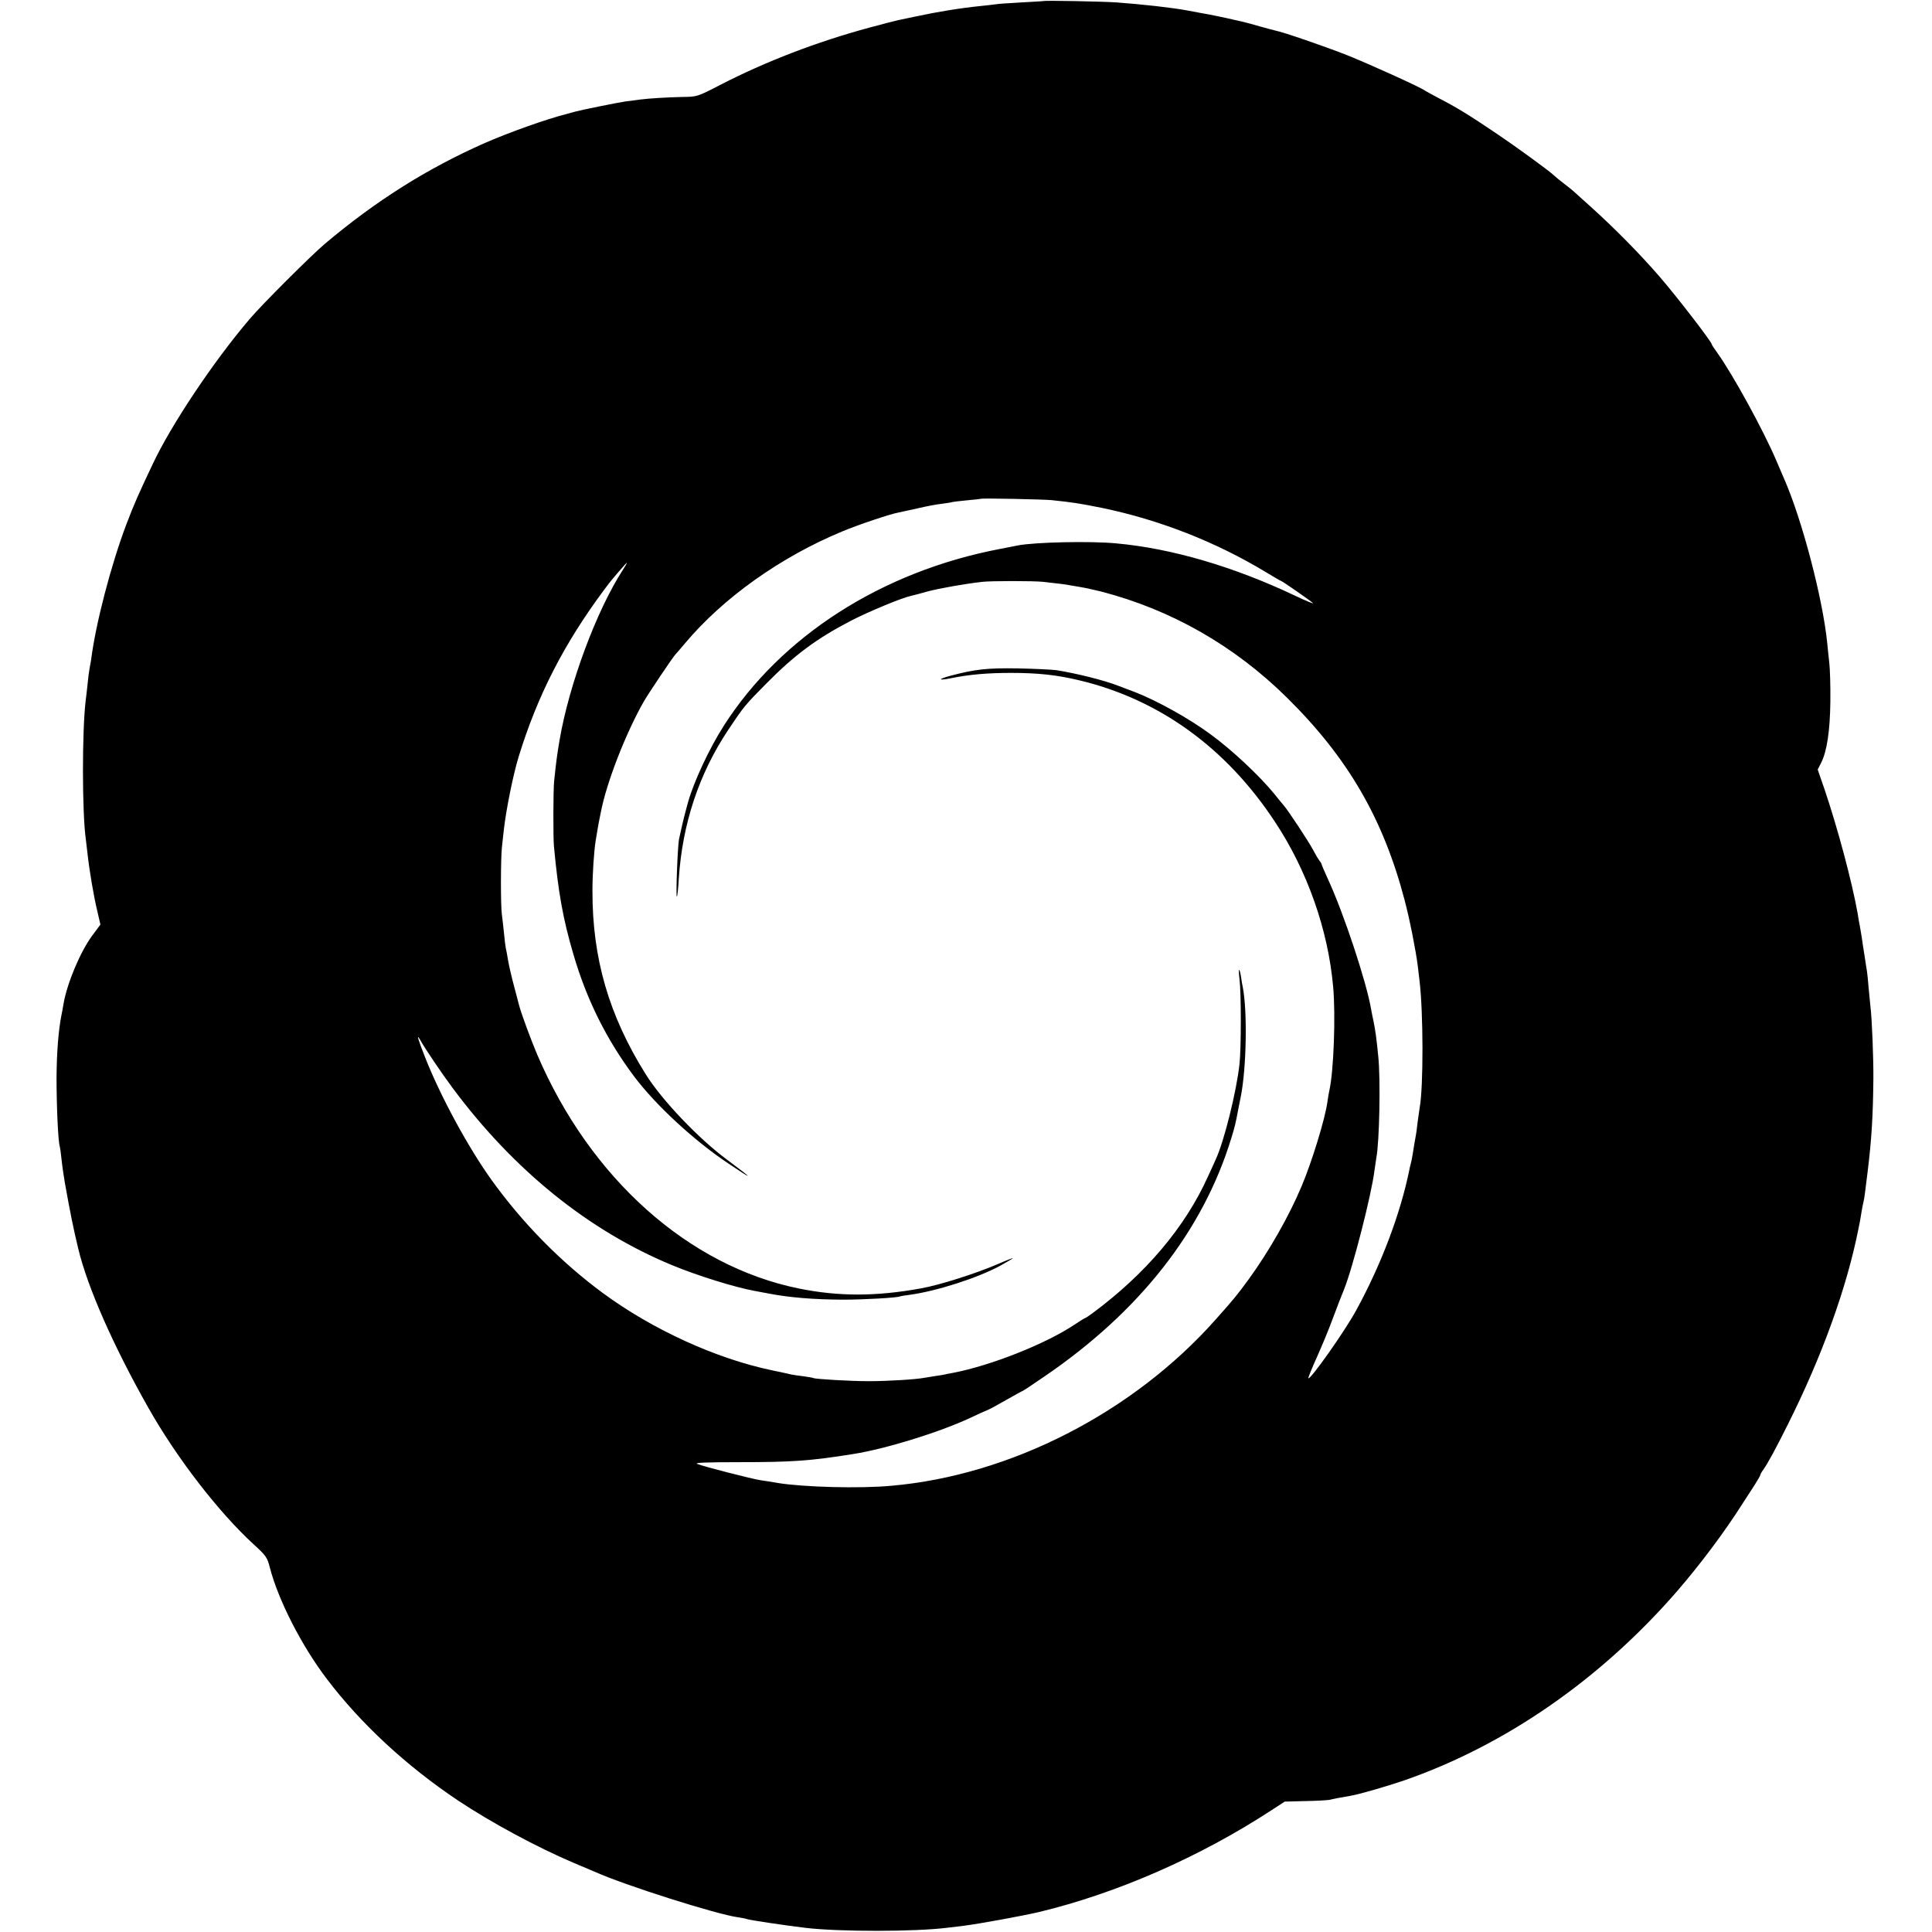
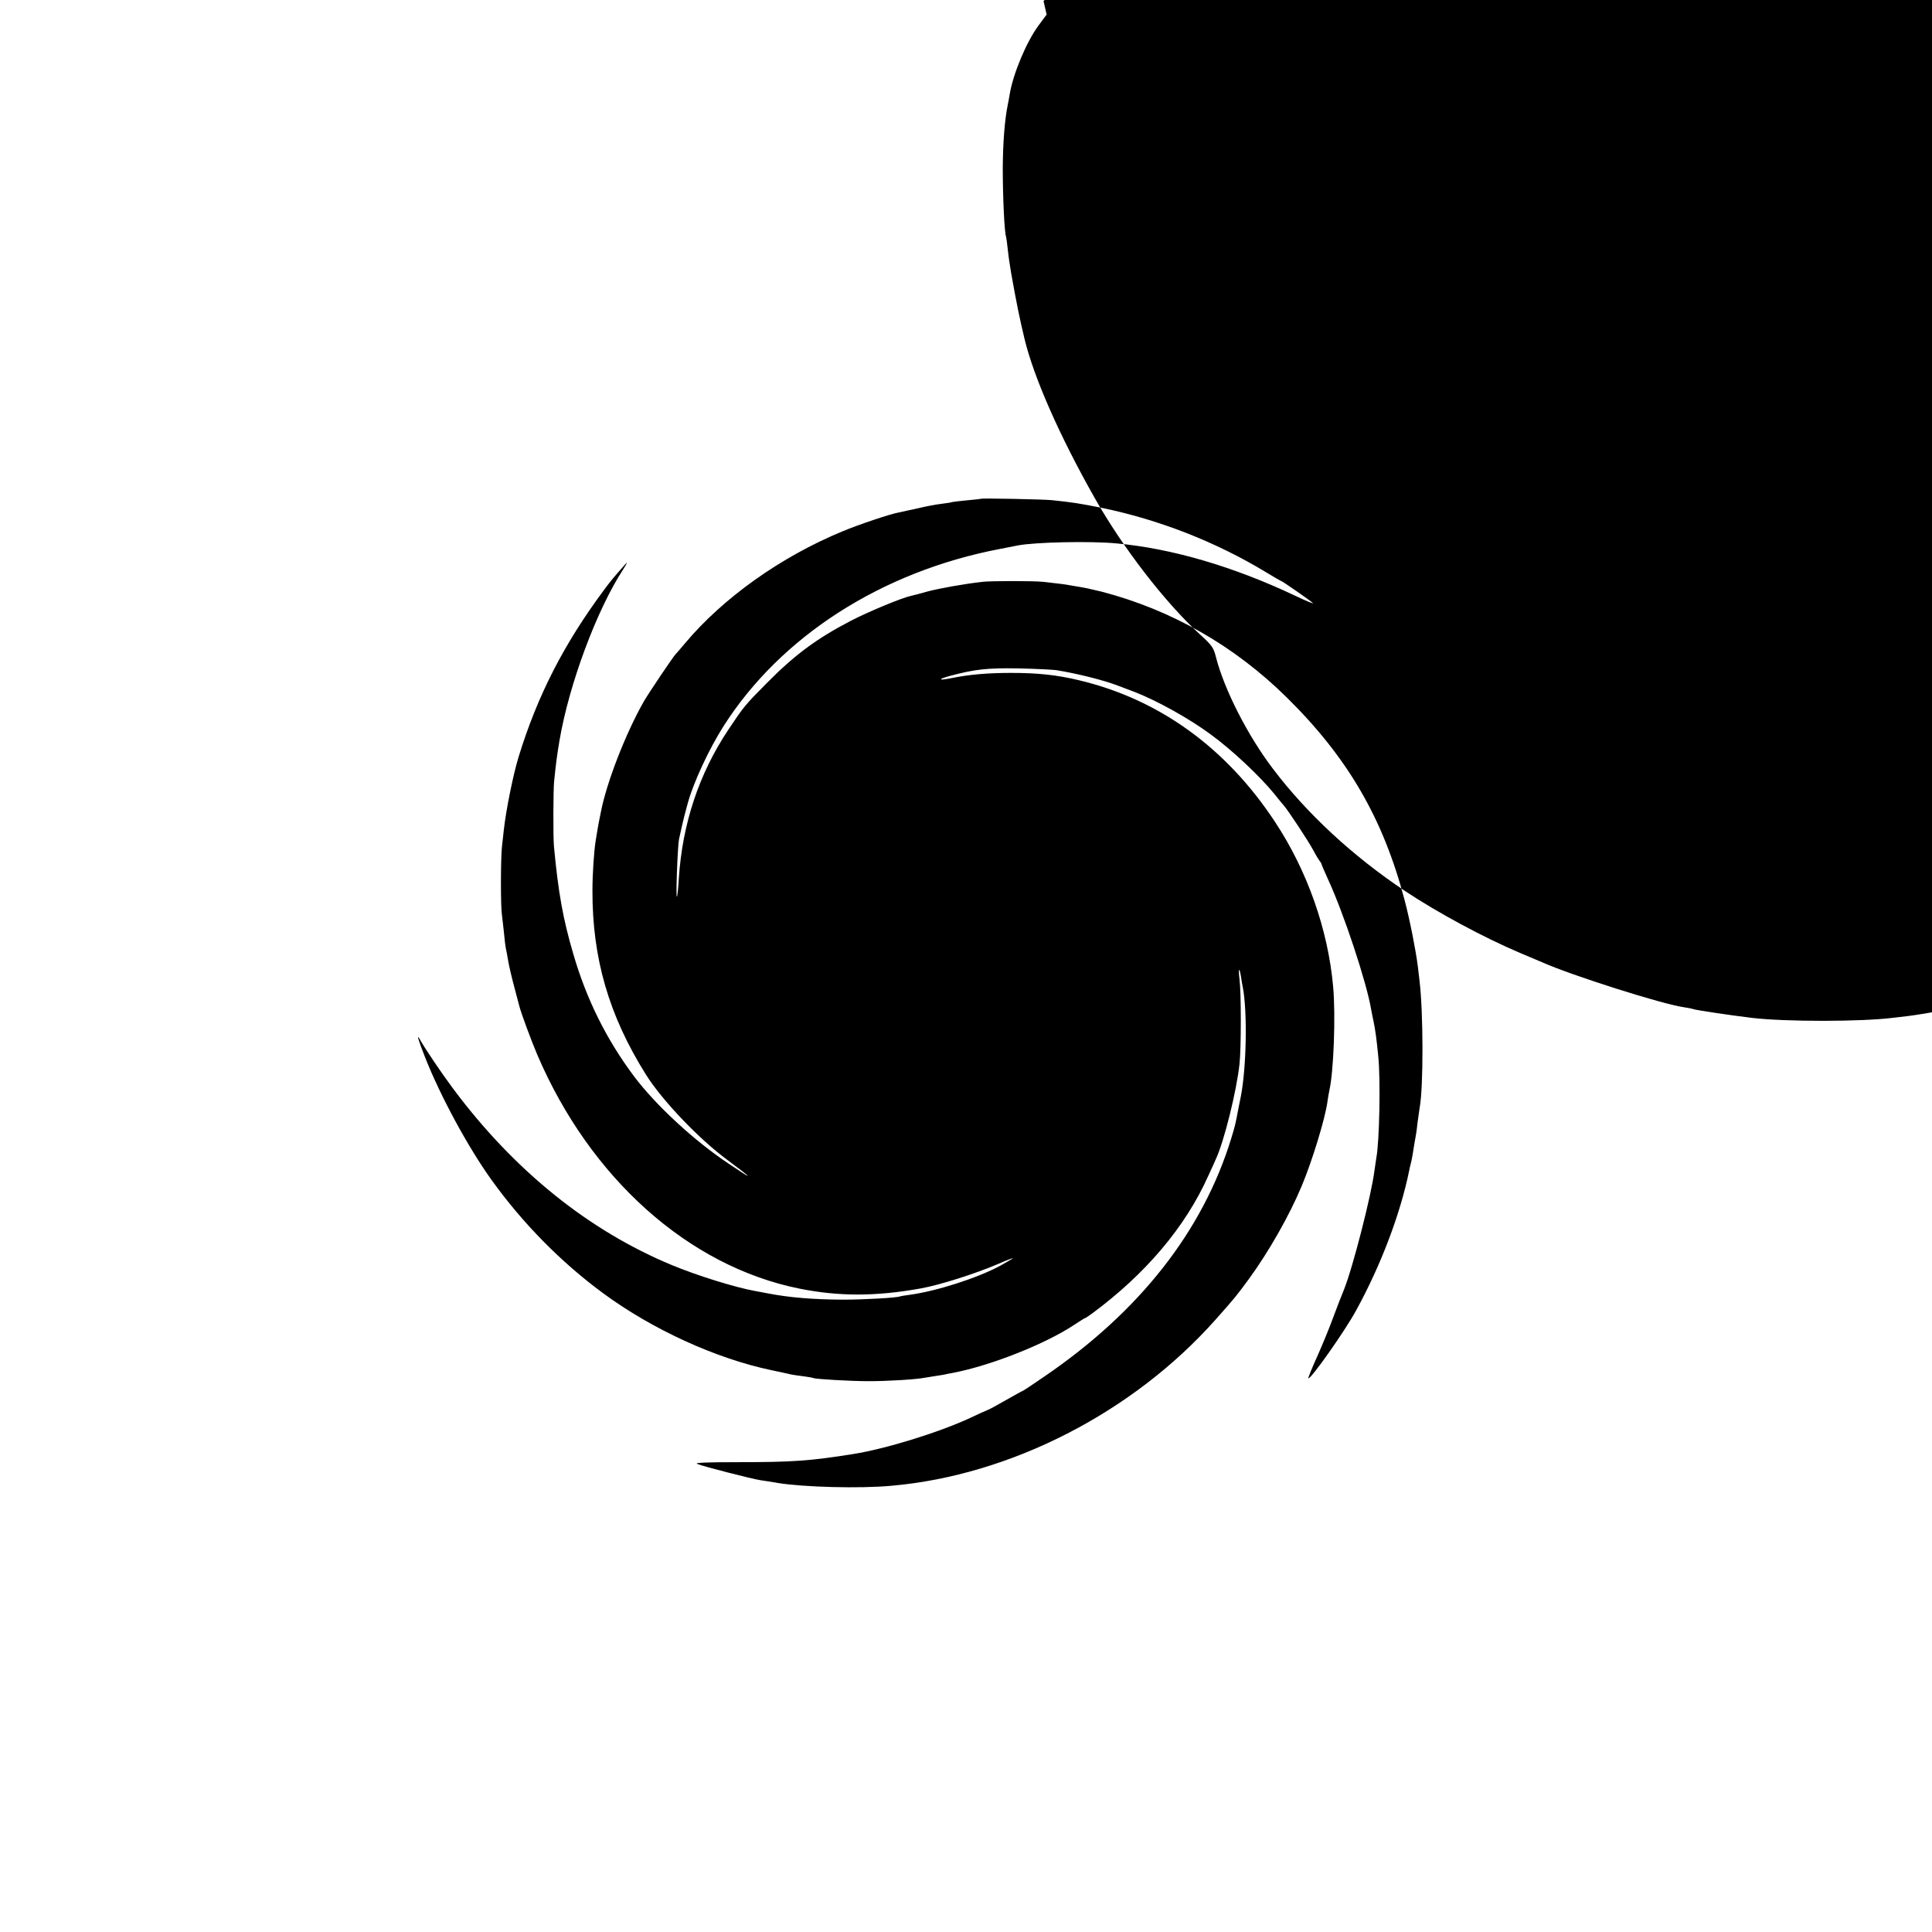
<svg xmlns="http://www.w3.org/2000/svg" version="1.0" width="1114pt" height="1114pt" viewBox="0 0 1114 1114" preserveAspectRatio="xMidYMid meet">
  <g transform="translate(0,1114) scale(0.1,-0.1)" fill="#000000" stroke="none">
-     <path d="M6017 11134 c-1 -1 -59 -4 -128 -8 -69 -4 -136 -8 -150 -11 -13 -2 -49 -6 -79 -9 -127 -13 -249 -33 -385 -62 -38 -8 -81 -17 -95 -20 -14 -3 -90 -22 -170 -44 -299 -81 -594 -194 -858 -330 -131 -68 -134 -68 -215 -69 -90 -2 -192 -8 -247 -15 -19 -2 -57 -8 -84 -11 -43 -6 -264 -51 -291 -59 -5 -2 -23 -6 -40 -11 -126 -32 -339 -108 -485 -172 -329 -146 -623 -331 -917 -579 -77 -65 -365 -352 -433 -433 -206 -241 -453 -610 -559 -836 -83 -175 -109 -234 -153 -350 -89 -236 -177 -574 -203 -782 -2 -12 -6 -34 -9 -50 -3 -15 -8 -55 -11 -88 -4 -33 -8 -76 -11 -95 -21 -174 -21 -646 1 -800 2 -14 6 -52 10 -85 10 -92 35 -241 56 -328 l18 -78 -46 -62 c-70 -94 -147 -278 -167 -397 -3 -19 -8 -46 -11 -60 -18 -89 -28 -218 -29 -365 0 -161 9 -369 19 -397 2 -7 6 -37 9 -66 5 -47 13 -101 20 -142 32 -179 49 -262 77 -379 53 -222 202 -561 406 -921 163 -288 405 -601 606 -785 70 -64 78 -75 92 -130 48 -188 183 -453 329 -645 196 -259 461 -504 759 -703 191 -127 455 -269 662 -357 55 -23 114 -48 130 -55 170 -76 696 -243 820 -260 22 -3 46 -8 54 -11 19 -6 204 -34 336 -50 192 -23 634 -23 820 1 22 3 60 7 85 10 95 12 341 57 440 80 450 108 929 318 1341 587 l77 50 118 3 c66 1 128 5 139 7 19 5 66 14 125 24 52 9 213 56 309 89 583 203 1132 584 1571 1090 130 150 272 339 373 498 20 31 53 81 72 111 19 30 35 57 35 61 0 4 8 19 19 33 26 38 72 122 140 259 197 393 340 789 407 1128 2 11 6 31 9 45 2 14 7 41 10 60 3 19 8 42 10 50 4 16 8 41 24 175 23 186 31 325 33 535 1 113 -8 349 -17 417 -2 16 -6 62 -10 103 -3 41 -8 86 -10 100 -2 14 -9 54 -14 90 -6 36 -13 83 -16 105 -4 22 -8 51 -11 65 -3 14 -9 48 -13 75 -32 179 -113 484 -190 712 l-40 116 19 37 c34 66 52 185 54 355 1 88 -2 188 -6 221 -4 34 -9 86 -12 116 -26 258 -146 716 -251 953 -7 17 -28 64 -45 105 -74 172 -245 485 -336 613 -19 26 -34 49 -34 52 0 14 -206 281 -300 389 -113 131 -262 282 -400 406 -52 47 -97 87 -100 90 -3 3 -25 21 -50 40 -25 19 -52 41 -60 49 -24 24 -228 172 -325 237 -164 111 -238 156 -339 208 -38 20 -74 40 -80 44 -25 19 -321 153 -451 205 -133 52 -368 133 -412 141 -11 3 -51 13 -89 24 -38 11 -85 24 -104 28 -19 4 -37 8 -40 9 -50 12 -152 33 -195 40 -16 3 -52 10 -80 15 -87 16 -255 35 -405 46 -84 6 -418 12 -423 8z m48 -2878 c115 -12 158 -18 291 -45 328 -68 654 -195 943 -370 46 -28 86 -51 88 -51 6 0 167 -112 183 -127 8 -7 -37 11 -100 41 -356 169 -714 274 -1035 303 -149 14 -467 7 -566 -12 -13 -3 -59 -12 -102 -20 -683 -130 -1265 -504 -1595 -1022 -82 -129 -170 -317 -204 -436 -6 -23 -13 -46 -14 -52 -9 -30 -33 -135 -39 -165 -8 -45 -19 -337 -12 -330 3 3 8 49 11 104 21 317 116 604 286 859 88 132 96 142 220 267 162 164 289 258 485 360 102 53 295 133 347 144 13 3 57 14 98 26 69 18 209 43 313 55 52 6 297 6 352 0 91 -10 131 -15 150 -19 11 -2 40 -7 65 -11 25 -4 79 -16 120 -26 404 -105 767 -312 1070 -611 352 -347 556 -699 679 -1168 30 -113 65 -292 76 -380 3 -25 7 -63 10 -85 22 -180 23 -613 1 -731 -2 -11 -7 -48 -12 -84 -4 -36 -8 -67 -9 -70 -2 -8 -16 -92 -21 -125 -3 -16 -7 -38 -10 -47 -3 -9 -6 -25 -8 -35 -51 -251 -162 -545 -306 -808 -65 -120 -265 -403 -276 -392 -2 2 20 57 50 123 29 65 70 164 90 219 38 102 45 118 65 168 52 129 159 549 176 686 4 30 9 63 11 75 18 92 25 455 11 586 -10 103 -17 152 -27 200 -5 25 -12 56 -14 70 -26 155 -158 555 -250 753 -19 42 -36 81 -36 85 -1 4 -7 14 -14 22 -6 8 -22 35 -35 60 -28 52 -144 228 -169 256 -9 11 -34 40 -54 66 -84 103 -243 253 -368 344 -123 91 -309 194 -435 243 -33 12 -76 29 -95 36 -84 33 -242 72 -360 91 -25 3 -124 8 -220 10 -177 3 -248 -5 -388 -42 -75 -20 -76 -30 0 -15 106 22 214 31 348 31 156 0 264 -12 390 -42 461 -109 849 -388 1131 -816 187 -282 307 -624 336 -952 15 -166 3 -490 -22 -598 -3 -13 -8 -43 -11 -65 -13 -97 -89 -345 -149 -487 -71 -170 -189 -377 -304 -535 -72 -98 -81 -109 -192 -234 -475 -535 -1182 -898 -1869 -958 -183 -17 -506 -8 -655 16 -33 6 -78 13 -100 16 -47 7 -329 79 -365 94 -18 7 52 10 235 10 312 0 415 7 665 47 188 30 493 124 676 209 44 21 88 41 99 45 11 4 60 31 109 59 49 28 91 51 93 51 2 0 57 36 122 81 551 375 916 840 1080 1374 22 72 25 84 41 170 6 28 12 61 15 75 32 165 38 487 11 627 -3 11 -7 38 -10 59 -10 62 -17 53 -9 -12 10 -77 10 -399 0 -489 -17 -157 -89 -448 -137 -550 -5 -11 -24 -55 -44 -97 -132 -294 -361 -564 -668 -791 -20 -15 -39 -27 -41 -27 -3 0 -31 -18 -63 -39 -165 -110 -480 -235 -699 -277 -22 -4 -44 -8 -50 -10 -5 -1 -28 -5 -50 -8 -23 -4 -50 -8 -62 -10 -49 -10 -215 -20 -323 -20 -109 0 -308 12 -320 18 -3 2 -27 6 -55 10 -27 3 -59 8 -70 10 -11 3 -63 14 -115 25 -321 67 -689 235 -975 446 -240 177 -462 402 -642 653 -134 187 -292 478 -381 703 -41 104 -53 144 -30 104 26 -48 127 -197 189 -280 352 -473 783 -821 1264 -1020 144 -60 366 -129 479 -149 16 -3 52 -10 80 -15 120 -23 257 -34 426 -35 121 0 316 11 330 19 3 1 28 6 55 9 155 21 392 97 523 168 39 22 72 41 72 43 0 2 -39 -13 -87 -34 -128 -55 -336 -121 -443 -140 -259 -47 -475 -47 -702 -1 -638 129 -1205 636 -1510 1348 -35 82 -94 242 -104 282 -2 8 -15 58 -29 110 -14 52 -30 120 -35 150 -5 30 -11 64 -14 75 -2 11 -7 49 -10 85 -4 36 -9 83 -12 105 -8 53 -7 327 0 390 3 28 8 73 11 100 13 115 53 315 85 420 109 355 262 653 494 965 38 51 51 67 120 145 17 20 13 9 -12 -30 -152 -234 -311 -661 -366 -985 -13 -78 -19 -118 -31 -235 -5 -47 -6 -324 -1 -375 25 -267 52 -418 112 -622 76 -261 191 -492 349 -703 125 -167 347 -372 545 -504 150 -101 148 -94 -5 20 -165 121 -380 347 -472 495 -212 339 -308 668 -307 1059 0 97 9 229 19 290 3 17 7 44 10 60 3 17 7 41 10 55 3 14 7 34 9 45 33 173 144 457 248 640 27 47 167 255 182 271 6 6 31 35 56 65 220 262 552 498 907 645 91 38 278 101 325 109 14 3 64 14 110 24 46 11 108 23 138 26 30 4 57 8 60 10 3 1 41 6 85 10 44 4 81 8 82 9 4 4 358 -3 408 -8z" />
+     <path d="M6017 11134 l18 -78 -46 -62 c-70 -94 -147 -278 -167 -397 -3 -19 -8 -46 -11 -60 -18 -89 -28 -218 -29 -365 0 -161 9 -369 19 -397 2 -7 6 -37 9 -66 5 -47 13 -101 20 -142 32 -179 49 -262 77 -379 53 -222 202 -561 406 -921 163 -288 405 -601 606 -785 70 -64 78 -75 92 -130 48 -188 183 -453 329 -645 196 -259 461 -504 759 -703 191 -127 455 -269 662 -357 55 -23 114 -48 130 -55 170 -76 696 -243 820 -260 22 -3 46 -8 54 -11 19 -6 204 -34 336 -50 192 -23 634 -23 820 1 22 3 60 7 85 10 95 12 341 57 440 80 450 108 929 318 1341 587 l77 50 118 3 c66 1 128 5 139 7 19 5 66 14 125 24 52 9 213 56 309 89 583 203 1132 584 1571 1090 130 150 272 339 373 498 20 31 53 81 72 111 19 30 35 57 35 61 0 4 8 19 19 33 26 38 72 122 140 259 197 393 340 789 407 1128 2 11 6 31 9 45 2 14 7 41 10 60 3 19 8 42 10 50 4 16 8 41 24 175 23 186 31 325 33 535 1 113 -8 349 -17 417 -2 16 -6 62 -10 103 -3 41 -8 86 -10 100 -2 14 -9 54 -14 90 -6 36 -13 83 -16 105 -4 22 -8 51 -11 65 -3 14 -9 48 -13 75 -32 179 -113 484 -190 712 l-40 116 19 37 c34 66 52 185 54 355 1 88 -2 188 -6 221 -4 34 -9 86 -12 116 -26 258 -146 716 -251 953 -7 17 -28 64 -45 105 -74 172 -245 485 -336 613 -19 26 -34 49 -34 52 0 14 -206 281 -300 389 -113 131 -262 282 -400 406 -52 47 -97 87 -100 90 -3 3 -25 21 -50 40 -25 19 -52 41 -60 49 -24 24 -228 172 -325 237 -164 111 -238 156 -339 208 -38 20 -74 40 -80 44 -25 19 -321 153 -451 205 -133 52 -368 133 -412 141 -11 3 -51 13 -89 24 -38 11 -85 24 -104 28 -19 4 -37 8 -40 9 -50 12 -152 33 -195 40 -16 3 -52 10 -80 15 -87 16 -255 35 -405 46 -84 6 -418 12 -423 8z m48 -2878 c115 -12 158 -18 291 -45 328 -68 654 -195 943 -370 46 -28 86 -51 88 -51 6 0 167 -112 183 -127 8 -7 -37 11 -100 41 -356 169 -714 274 -1035 303 -149 14 -467 7 -566 -12 -13 -3 -59 -12 -102 -20 -683 -130 -1265 -504 -1595 -1022 -82 -129 -170 -317 -204 -436 -6 -23 -13 -46 -14 -52 -9 -30 -33 -135 -39 -165 -8 -45 -19 -337 -12 -330 3 3 8 49 11 104 21 317 116 604 286 859 88 132 96 142 220 267 162 164 289 258 485 360 102 53 295 133 347 144 13 3 57 14 98 26 69 18 209 43 313 55 52 6 297 6 352 0 91 -10 131 -15 150 -19 11 -2 40 -7 65 -11 25 -4 79 -16 120 -26 404 -105 767 -312 1070 -611 352 -347 556 -699 679 -1168 30 -113 65 -292 76 -380 3 -25 7 -63 10 -85 22 -180 23 -613 1 -731 -2 -11 -7 -48 -12 -84 -4 -36 -8 -67 -9 -70 -2 -8 -16 -92 -21 -125 -3 -16 -7 -38 -10 -47 -3 -9 -6 -25 -8 -35 -51 -251 -162 -545 -306 -808 -65 -120 -265 -403 -276 -392 -2 2 20 57 50 123 29 65 70 164 90 219 38 102 45 118 65 168 52 129 159 549 176 686 4 30 9 63 11 75 18 92 25 455 11 586 -10 103 -17 152 -27 200 -5 25 -12 56 -14 70 -26 155 -158 555 -250 753 -19 42 -36 81 -36 85 -1 4 -7 14 -14 22 -6 8 -22 35 -35 60 -28 52 -144 228 -169 256 -9 11 -34 40 -54 66 -84 103 -243 253 -368 344 -123 91 -309 194 -435 243 -33 12 -76 29 -95 36 -84 33 -242 72 -360 91 -25 3 -124 8 -220 10 -177 3 -248 -5 -388 -42 -75 -20 -76 -30 0 -15 106 22 214 31 348 31 156 0 264 -12 390 -42 461 -109 849 -388 1131 -816 187 -282 307 -624 336 -952 15 -166 3 -490 -22 -598 -3 -13 -8 -43 -11 -65 -13 -97 -89 -345 -149 -487 -71 -170 -189 -377 -304 -535 -72 -98 -81 -109 -192 -234 -475 -535 -1182 -898 -1869 -958 -183 -17 -506 -8 -655 16 -33 6 -78 13 -100 16 -47 7 -329 79 -365 94 -18 7 52 10 235 10 312 0 415 7 665 47 188 30 493 124 676 209 44 21 88 41 99 45 11 4 60 31 109 59 49 28 91 51 93 51 2 0 57 36 122 81 551 375 916 840 1080 1374 22 72 25 84 41 170 6 28 12 61 15 75 32 165 38 487 11 627 -3 11 -7 38 -10 59 -10 62 -17 53 -9 -12 10 -77 10 -399 0 -489 -17 -157 -89 -448 -137 -550 -5 -11 -24 -55 -44 -97 -132 -294 -361 -564 -668 -791 -20 -15 -39 -27 -41 -27 -3 0 -31 -18 -63 -39 -165 -110 -480 -235 -699 -277 -22 -4 -44 -8 -50 -10 -5 -1 -28 -5 -50 -8 -23 -4 -50 -8 -62 -10 -49 -10 -215 -20 -323 -20 -109 0 -308 12 -320 18 -3 2 -27 6 -55 10 -27 3 -59 8 -70 10 -11 3 -63 14 -115 25 -321 67 -689 235 -975 446 -240 177 -462 402 -642 653 -134 187 -292 478 -381 703 -41 104 -53 144 -30 104 26 -48 127 -197 189 -280 352 -473 783 -821 1264 -1020 144 -60 366 -129 479 -149 16 -3 52 -10 80 -15 120 -23 257 -34 426 -35 121 0 316 11 330 19 3 1 28 6 55 9 155 21 392 97 523 168 39 22 72 41 72 43 0 2 -39 -13 -87 -34 -128 -55 -336 -121 -443 -140 -259 -47 -475 -47 -702 -1 -638 129 -1205 636 -1510 1348 -35 82 -94 242 -104 282 -2 8 -15 58 -29 110 -14 52 -30 120 -35 150 -5 30 -11 64 -14 75 -2 11 -7 49 -10 85 -4 36 -9 83 -12 105 -8 53 -7 327 0 390 3 28 8 73 11 100 13 115 53 315 85 420 109 355 262 653 494 965 38 51 51 67 120 145 17 20 13 9 -12 -30 -152 -234 -311 -661 -366 -985 -13 -78 -19 -118 -31 -235 -5 -47 -6 -324 -1 -375 25 -267 52 -418 112 -622 76 -261 191 -492 349 -703 125 -167 347 -372 545 -504 150 -101 148 -94 -5 20 -165 121 -380 347 -472 495 -212 339 -308 668 -307 1059 0 97 9 229 19 290 3 17 7 44 10 60 3 17 7 41 10 55 3 14 7 34 9 45 33 173 144 457 248 640 27 47 167 255 182 271 6 6 31 35 56 65 220 262 552 498 907 645 91 38 278 101 325 109 14 3 64 14 110 24 46 11 108 23 138 26 30 4 57 8 60 10 3 1 41 6 85 10 44 4 81 8 82 9 4 4 358 -3 408 -8z" />
  </g>
</svg>